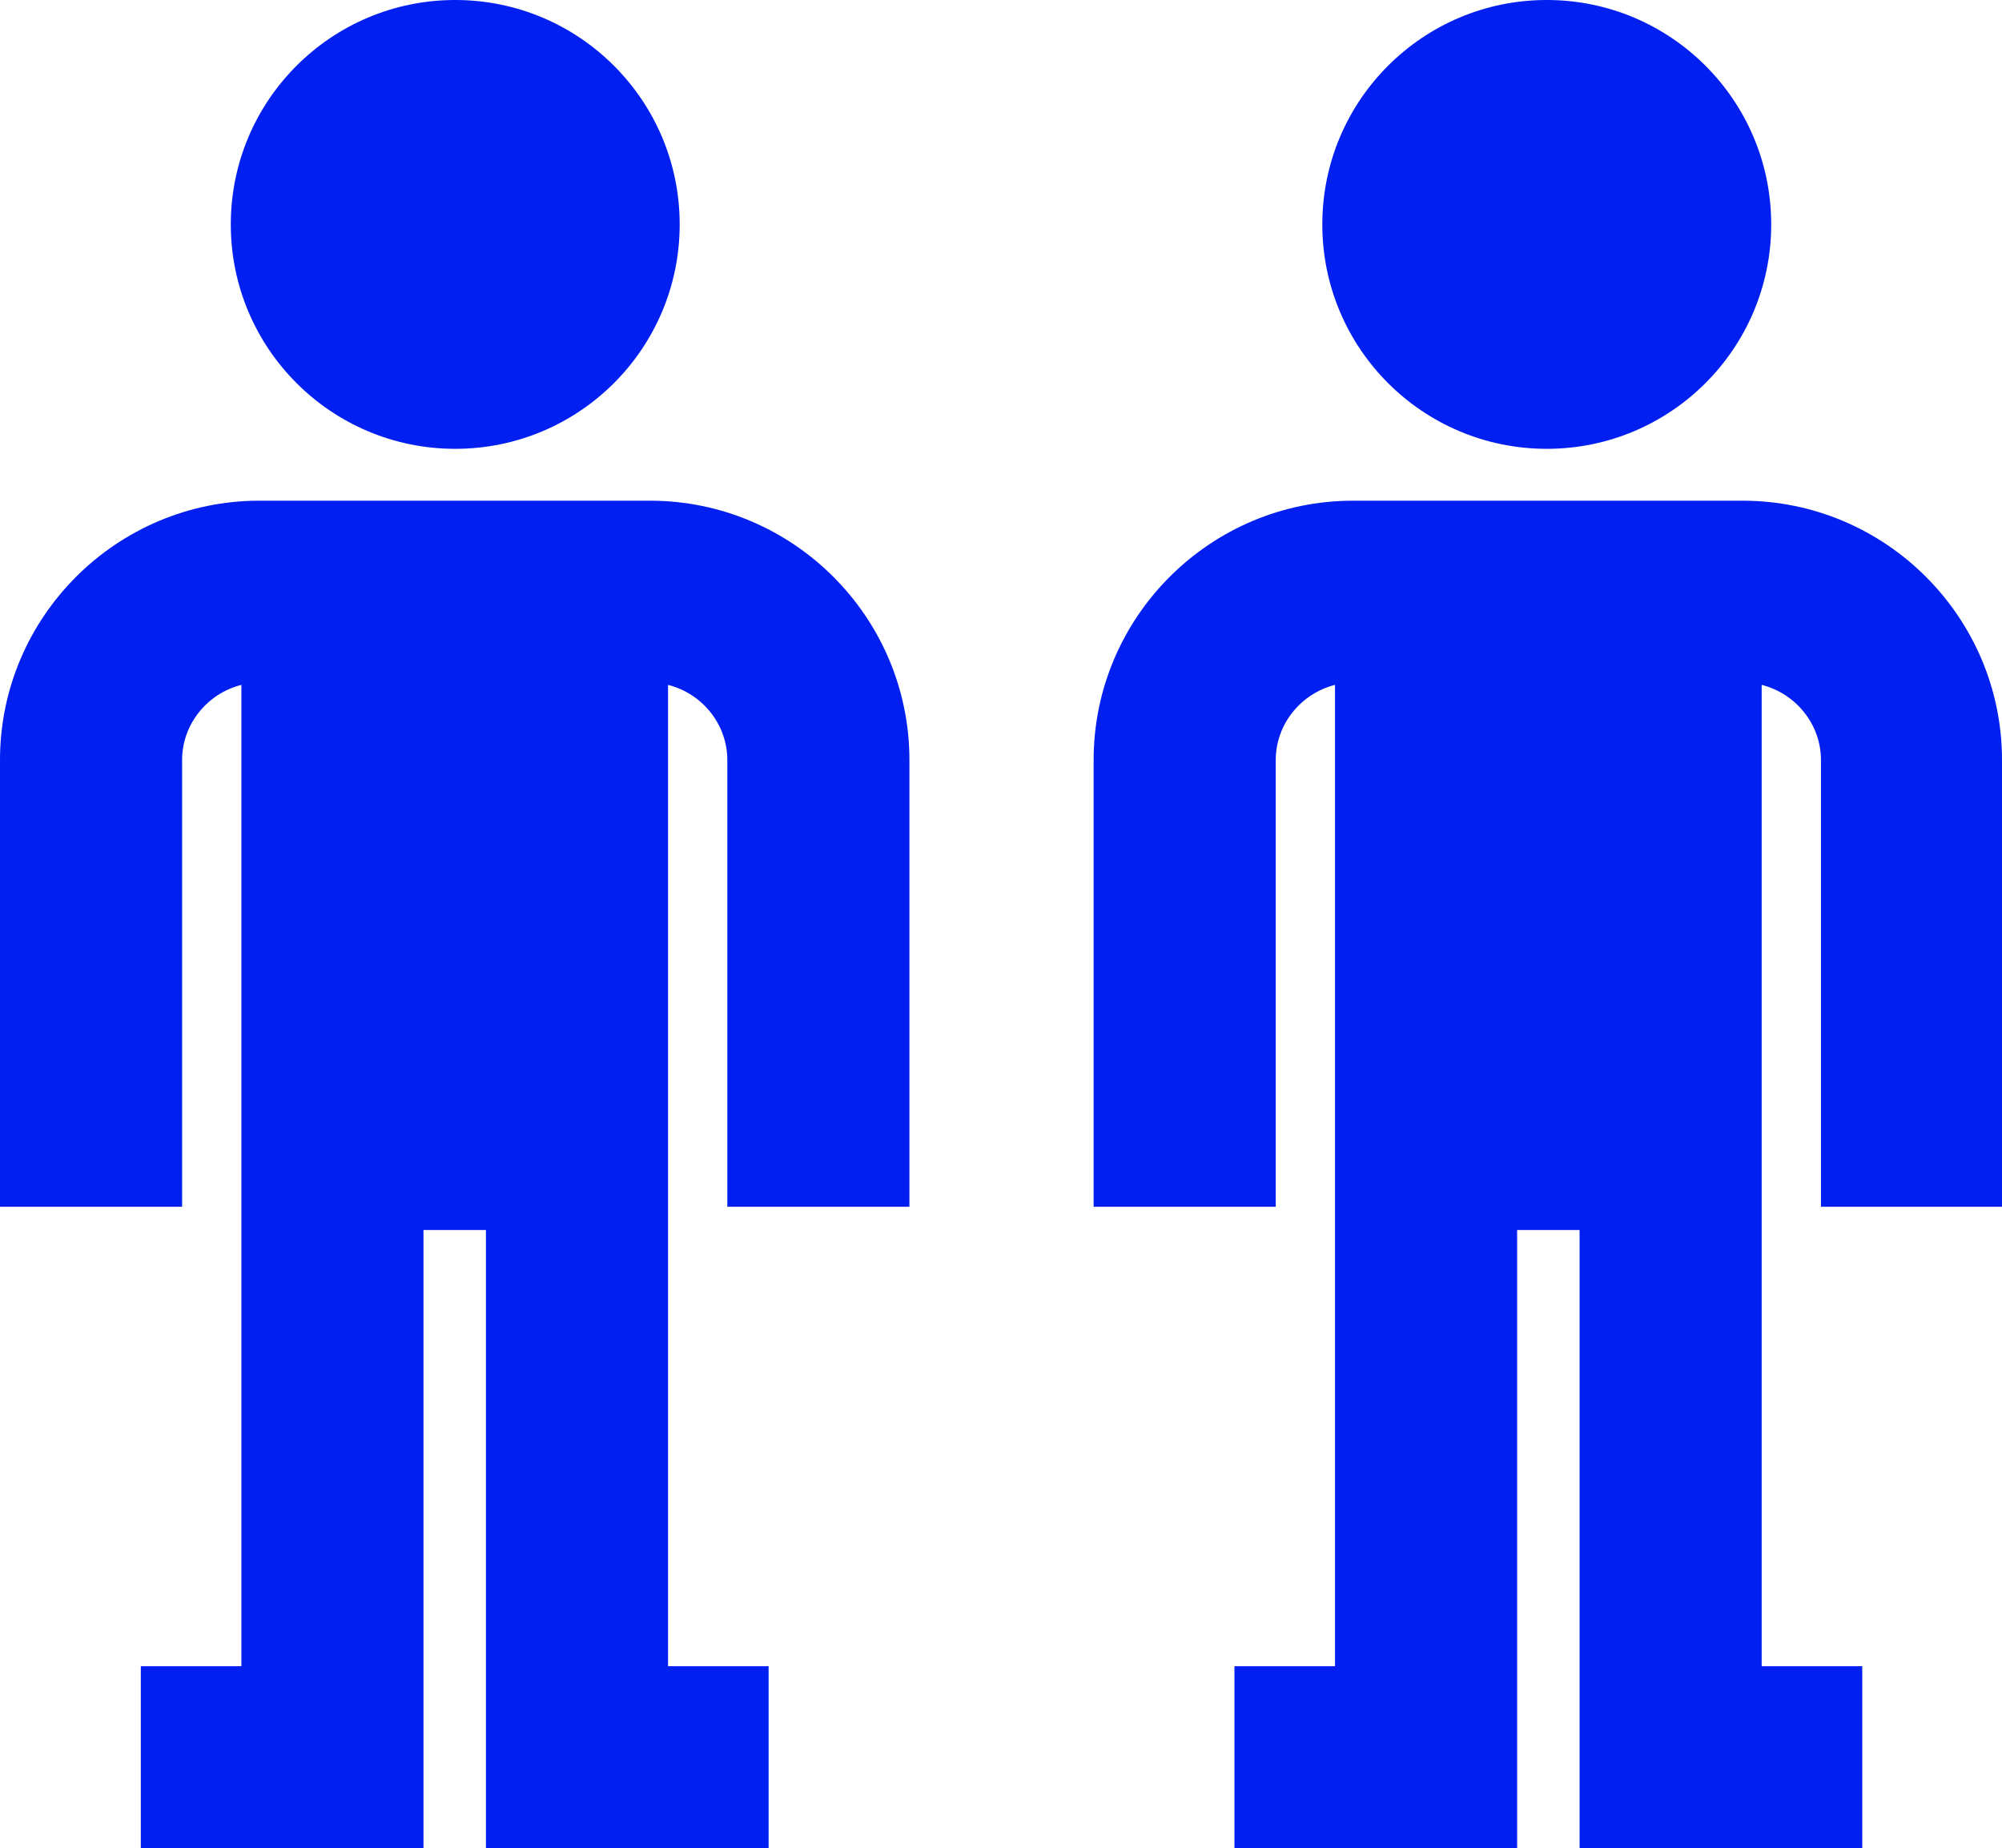
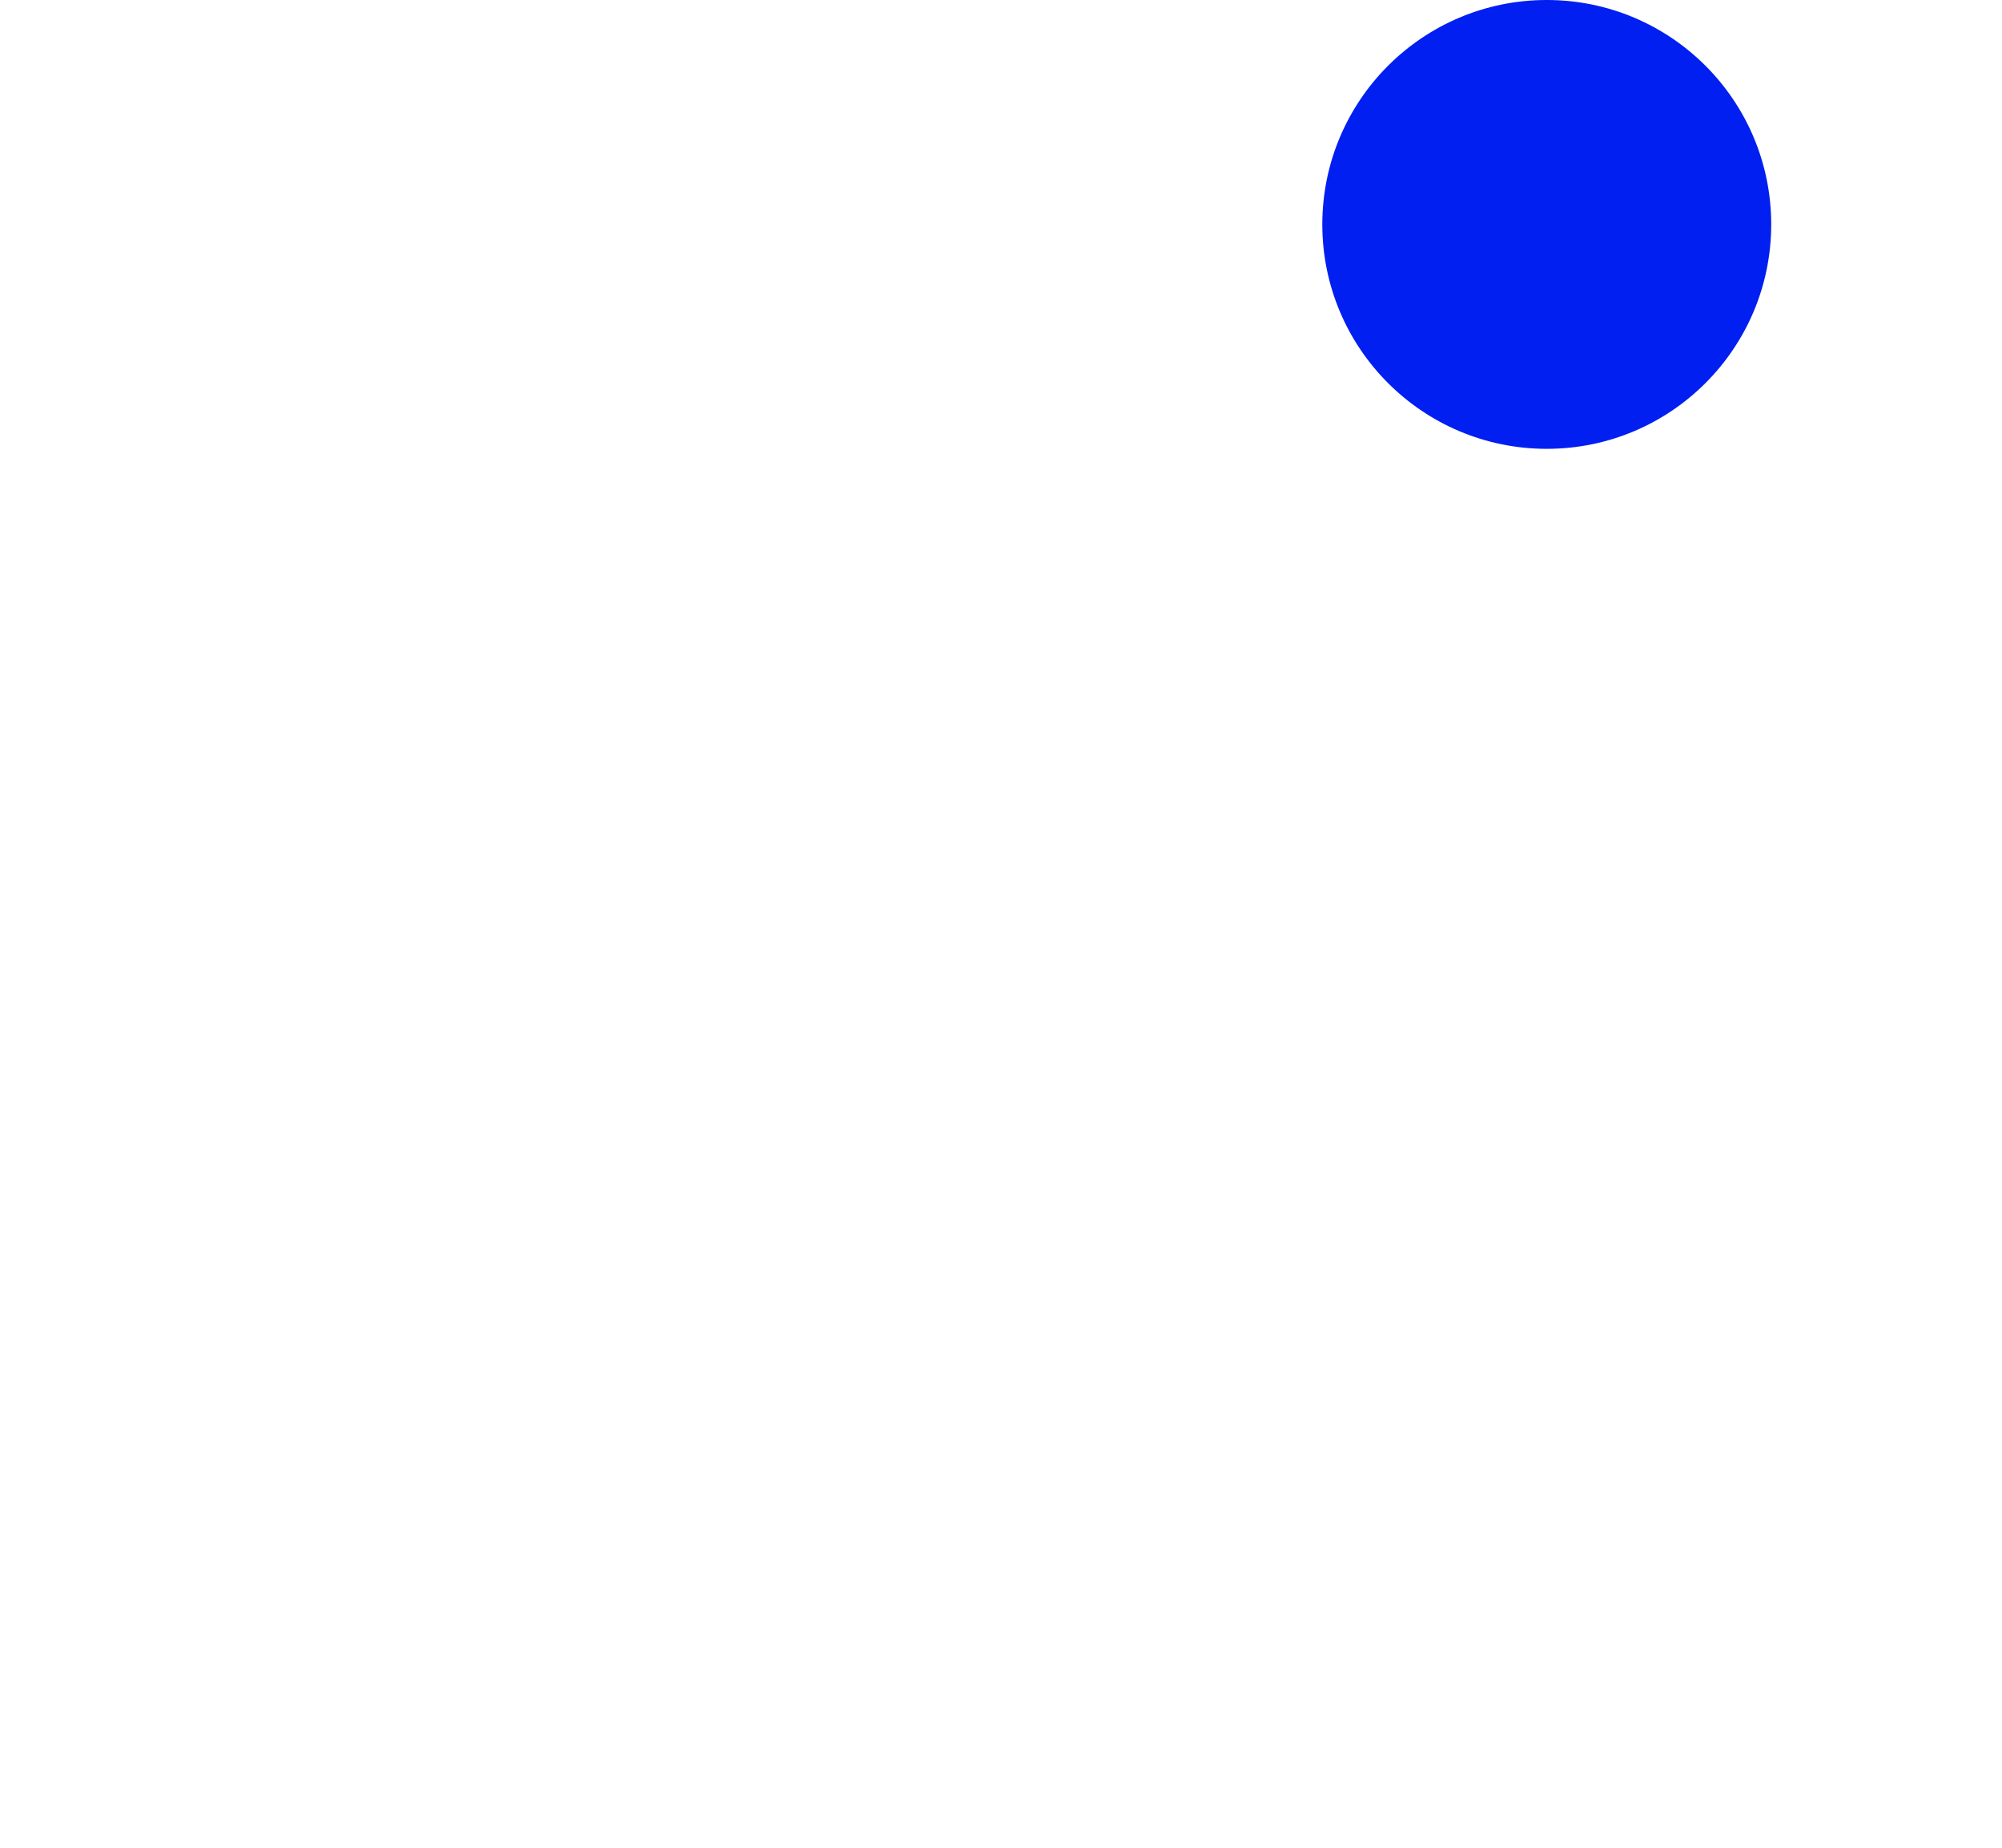
<svg xmlns="http://www.w3.org/2000/svg" version="1.1" id="Layer_1" x="0px" y="0px" viewBox="0 0 189.1 174.6" style="enable-background:new 0 0 189.1 174.6;" xml:space="preserve">
  <style type="text/css"> .st0{fill:#011FF1;} </style>
  <g>
    <g>
-       <circle class="st0" cx="43" cy="21.2" r="21.2" />
-       <path class="st0" d="M85.9,114V71.8c0-13.5-11-24.5-24.5-24.5H24.5C11,47.3,0,58.3,0,71.8V114h17.2V71.8c0-3.4,2.4-6.3,5.6-7.1 v92.7h-9.5v17.2H40v-58.4h5.9v58.4h26.7v-17.2h-9.5V64.7c3.2,0.8,5.6,3.7,5.6,7.1V114H85.9z" />
-     </g>
+       </g>
    <g>
      <circle class="st0" cx="146.1" cy="21.2" r="21.2" />
-       <path class="st0" d="M189.1,114V71.8c0-13.5-11-24.5-24.5-24.5h-36.8c-13.5,0-24.5,11-24.5,24.5V114h17.2V71.8 c0-3.4,2.4-6.3,5.6-7.1v92.7h-9.5v17.2h26.7v-58.4h5.9v58.4h26.7v-17.2h-9.5V64.7c3.2,0.8,5.6,3.7,5.6,7.1V114H189.1z" />
    </g>
  </g>
</svg>